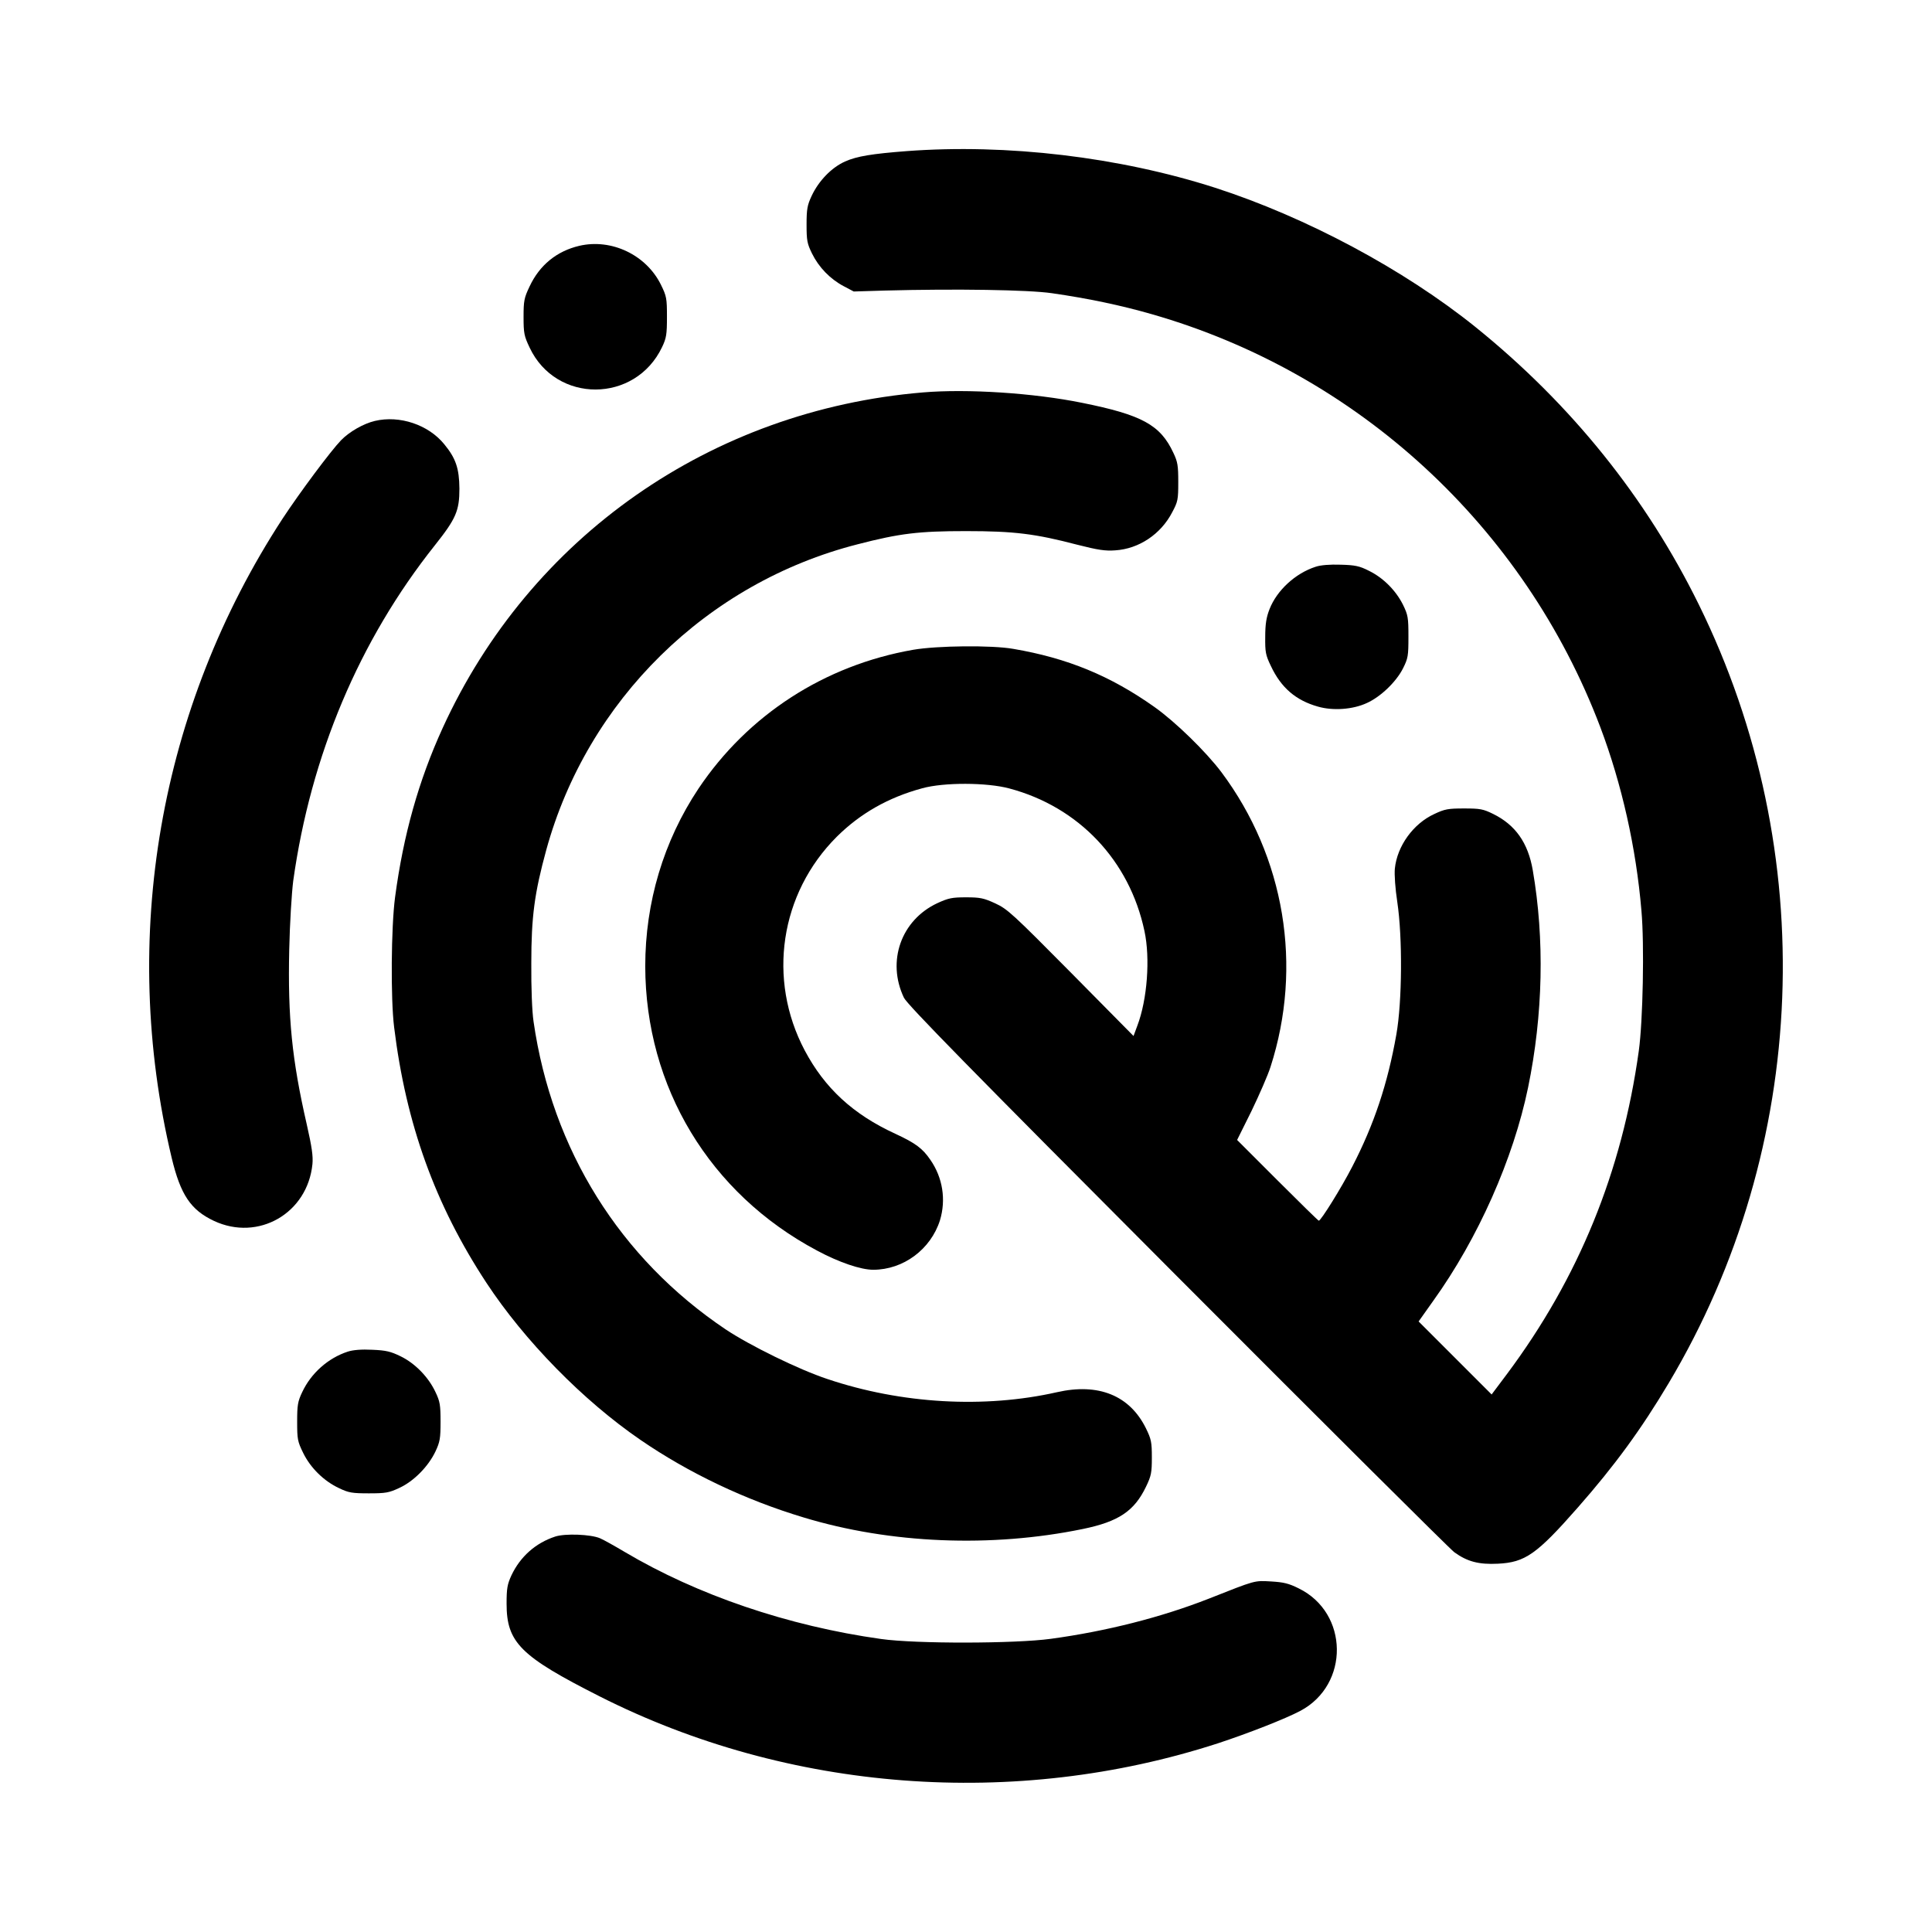
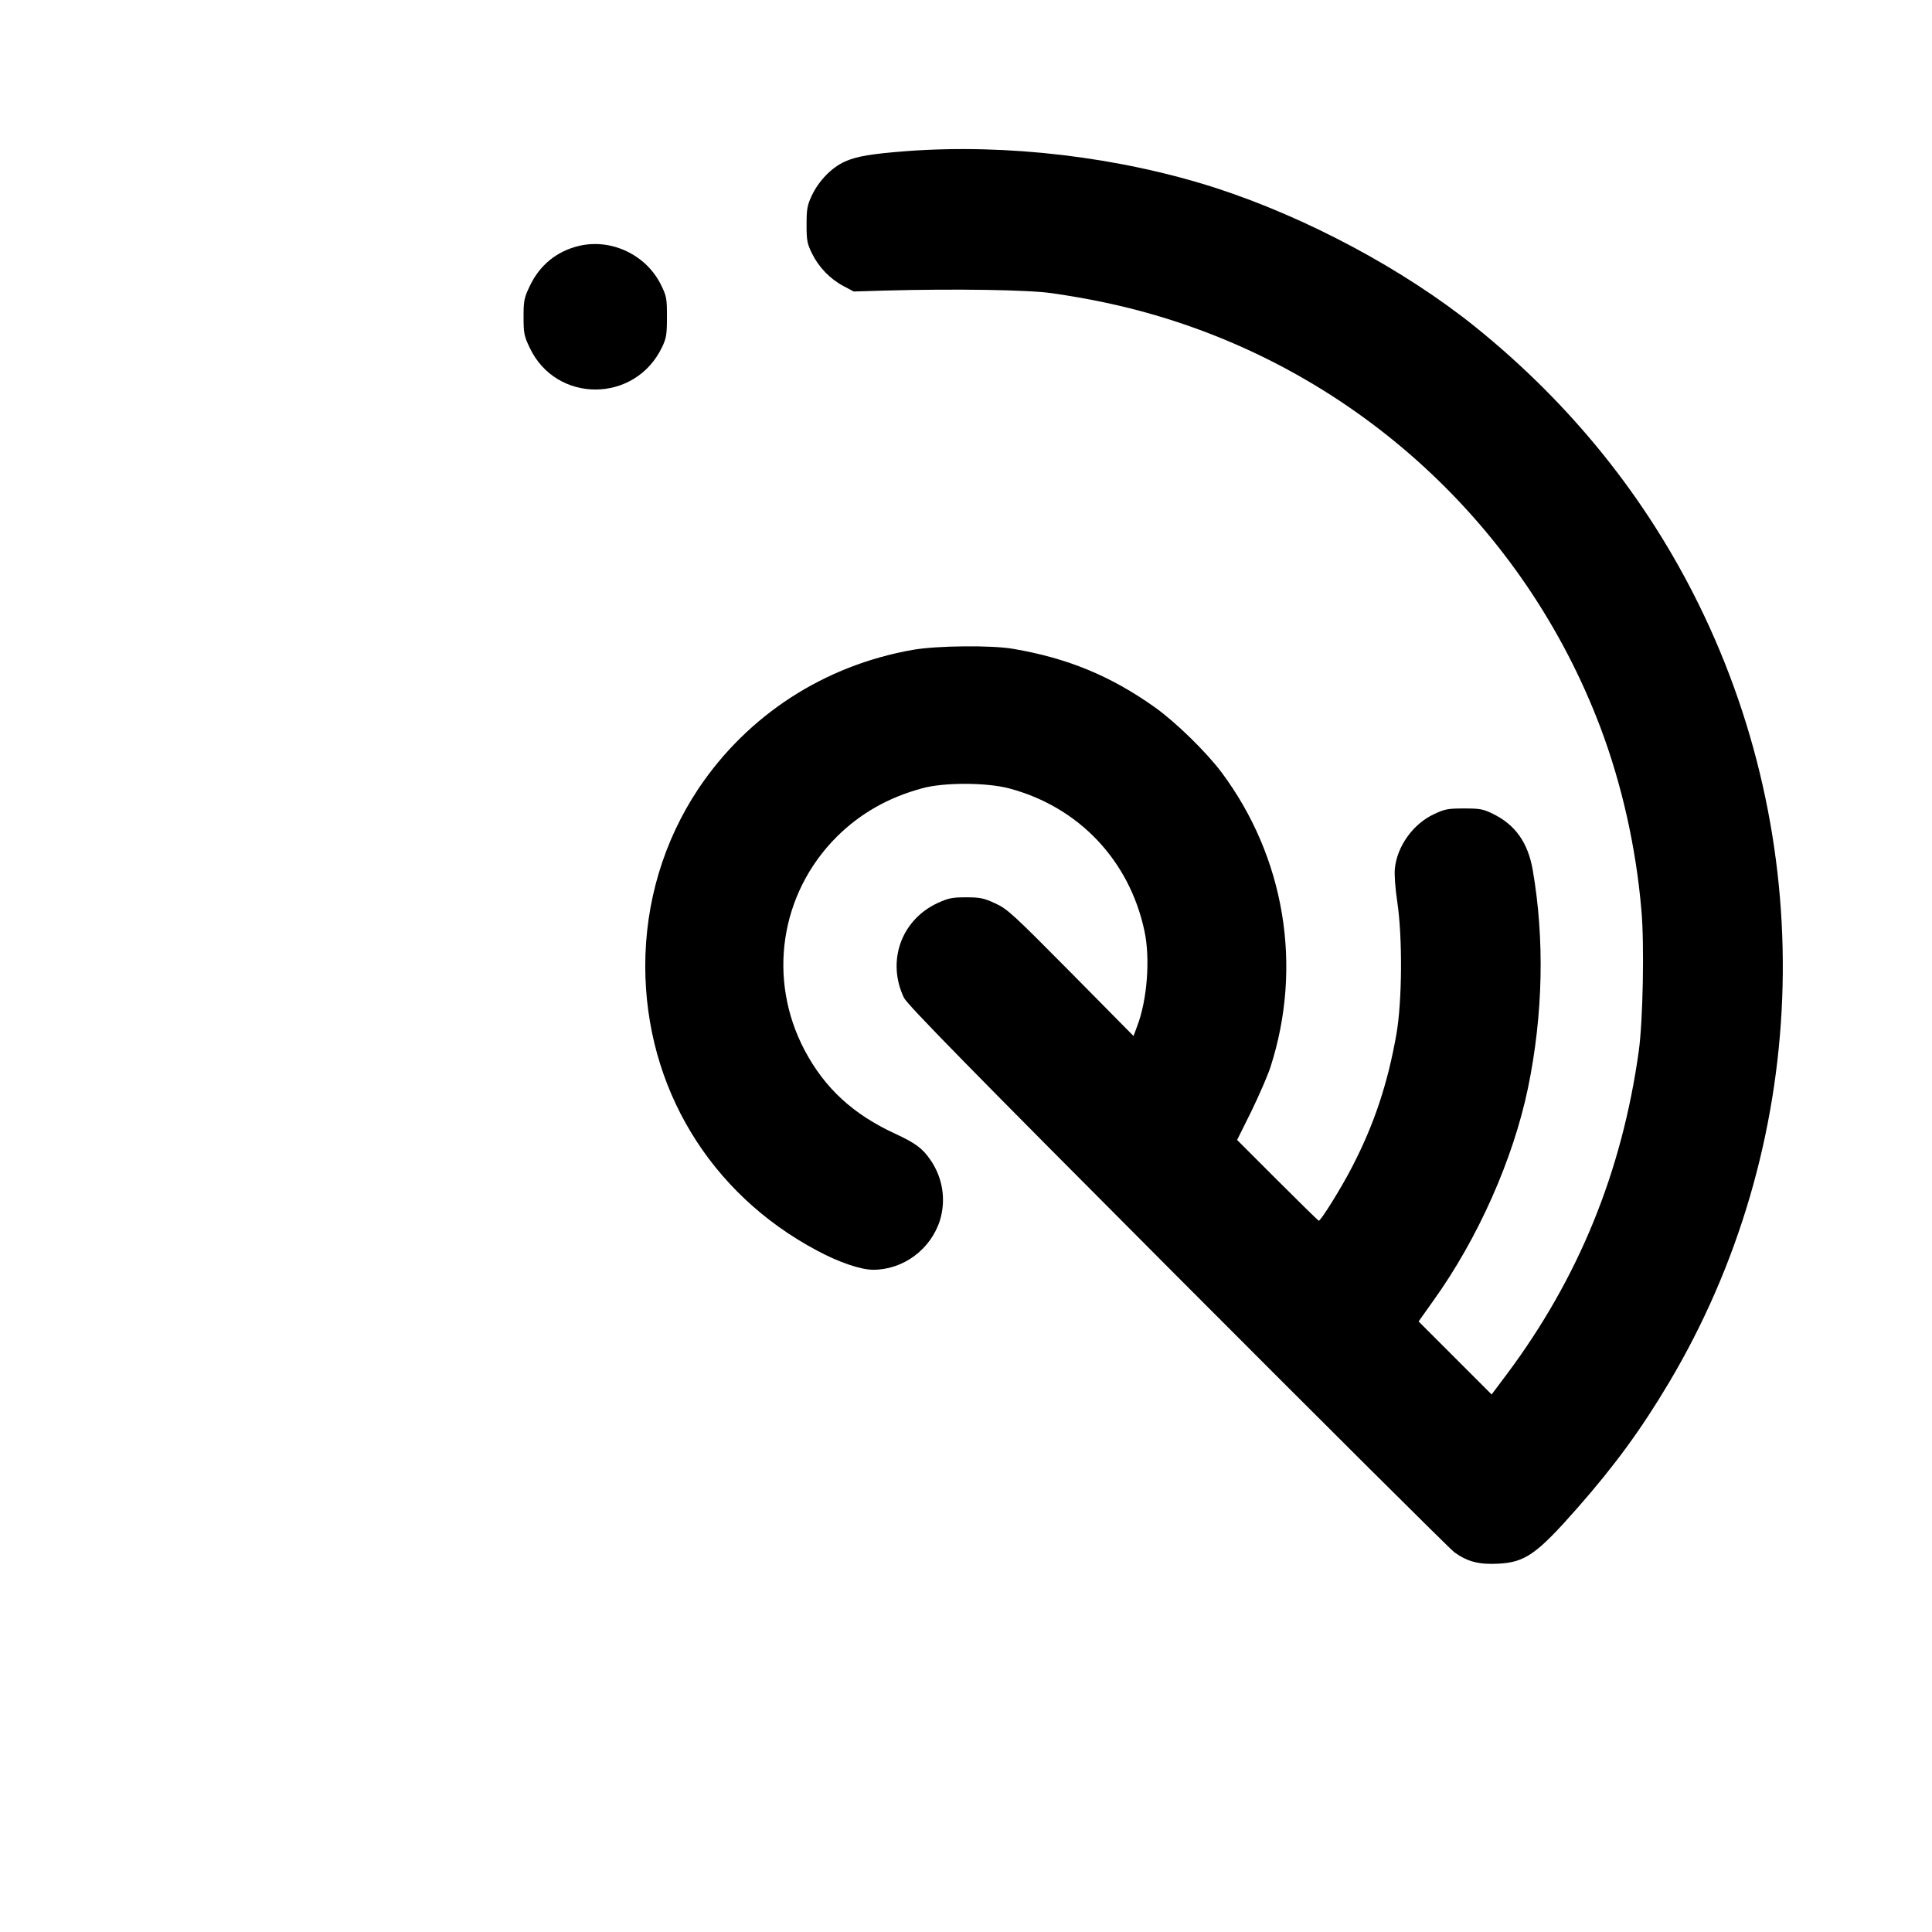
<svg xmlns="http://www.w3.org/2000/svg" version="1.0" width="1024pt" height="1024pt" viewBox="0 0 1024 1024" preserveAspectRatio="xMidYMid meet">
  <g transform="translate(0,1024) scale(0.1,-0.1)" fill="#000000" stroke="none">
    <path d="M4805 9439 c-182 -14 -264 -27 -326 -55 -72 -32 -140 -103 -177 -182 -23 -49 -27 -70 -27 -152 0 -85 3 -101 29 -154 36 -73 96 -135 168 -173 l53 -28 165 5 c378 10 761 4 885 -14 195 -28 369 -65 529 -111 1093 -313 1975 -1126 2378 -2189 114 -302 190 -640 218 -973 16 -179 8 -584 -14 -743 -89 -641 -319 -1204 -699 -1713 l-81 -108 -194 194 -193 193 78 110 c237 330 424 752 502 1129 80 388 88 788 25 1153 -25 145 -92 240 -210 298 -53 26 -69 29 -154 29 -84 0 -102 -3 -157 -29 -112 -51 -198 -170 -210 -290 -3 -31 2 -105 13 -177 28 -186 26 -528 -5 -702 -46 -261 -118 -477 -234 -701 -58 -113 -166 -286 -177 -286 -3 0 -101 96 -219 214 l-214 214 76 153 c41 85 87 190 101 234 172 534 76 1112 -260 1562 -82 109 -243 266 -354 345 -234 166 -462 260 -750 309 -114 20 -403 17 -530 -5 -470 -82 -876 -345 -1138 -736 -185 -278 -282 -603 -282 -941 1 -641 342 -1205 910 -1507 117 -63 233 -102 298 -102 160 0 305 108 354 262 33 109 15 226 -51 321 -41 60 -78 88 -186 138 -224 103 -374 242 -480 442 -199 377 -131 831 170 1132 124 123 272 208 453 257 115 32 344 31 462 -1 368 -98 637 -382 716 -756 31 -144 15 -363 -38 -502 l-20 -54 -331 335 c-310 313 -337 338 -402 368 -61 28 -80 32 -155 32 -74 0 -93 -4 -152 -31 -192 -90 -269 -308 -177 -501 17 -36 350 -376 1448 -1477 784 -786 1445 -1444 1469 -1462 69 -50 130 -66 231 -61 145 7 206 50 424 298 195 222 335 413 482 660 745 1251 805 2814 159 4126 -279 567 -677 1062 -1184 1471 -379 305 -897 582 -1380 738 -508 163 -1102 234 -1635 194z" />
    <path d="M3070 8937 c-119 -28 -210 -102 -263 -215 -29 -61 -32 -76 -32 -162 0 -86 3 -101 32 -162 140 -298 560 -296 702 2 23 48 26 68 26 160 0 99 -2 110 -32 171 -78 158 -262 246 -433 206z" />
-     <path d="M4891 8160 c-1122 -94 -2082 -765 -2545 -1779 -127 -278 -208 -566 -252 -896 -21 -157 -24 -539 -5 -690 63 -513 217 -940 489 -1354 202 -307 512 -624 817 -833 255 -175 555 -318 865 -411 458 -139 994 -161 1479 -61 190 39 273 95 335 224 28 58 31 75 31 155 0 82 -3 97 -32 156 -86 173 -251 240 -471 190 -384 -87 -825 -62 -1217 70 -151 50 -410 177 -539 263 -560 376 -920 952 -1018 1631 -8 53 -13 179 -12 310 0 247 17 372 79 599 218 795 851 1417 1650 1621 224 58 324 70 575 70 256 0 367 -14 589 -72 110 -28 149 -34 202 -30 126 8 242 86 302 202 30 56 32 67 32 160 0 87 -3 107 -26 155 -69 148 -166 201 -484 265 -256 52 -608 75 -844 55z" />
-     <path d="M1987 8009 c-60 -14 -135 -57 -179 -102 -55 -57 -219 -277 -311 -417 -653 -1002 -865 -2221 -587 -3387 47 -196 101 -276 224 -334 235 -110 496 40 522 301 4 42 -3 91 -30 210 -79 345 -101 567 -93 927 3 139 13 299 21 363 93 666 350 1276 751 1780 112 141 130 183 130 300 -1 107 -19 161 -80 235 -84 104 -237 155 -368 124z" />
-     <path d="M6973 7236 c-108 -35 -205 -125 -244 -224 -17 -43 -23 -79 -23 -147 -1 -81 2 -97 30 -155 54 -115 132 -182 249 -215 79 -23 185 -16 260 19 73 33 155 112 191 183 27 54 29 66 29 168 0 101 -2 115 -29 170 -38 76 -105 143 -181 180 -49 25 -73 30 -149 32 -57 2 -107 -2 -133 -11z" />
-     <path d="M1843 3076 c-104 -34 -194 -114 -241 -214 -24 -50 -27 -70 -27 -157 0 -93 2 -105 32 -166 39 -80 111 -150 191 -187 50 -24 69 -27 157 -27 89 0 107 3 162 29 76 35 153 113 191 193 24 51 27 70 27 158 0 88 -3 107 -27 157 -37 79 -108 152 -184 189 -53 26 -78 32 -151 35 -57 3 -103 -1 -130 -10z" />
-     <path d="M2943 2096 c-104 -34 -185 -106 -232 -205 -22 -48 -26 -69 -26 -151 0 -206 74 -279 493 -491 1002 -507 2201 -598 3277 -249 161 53 358 130 437 172 262 139 257 519 -8 649 -54 27 -81 33 -147 37 -90 5 -79 8 -332 -92 -250 -98 -541 -172 -835 -212 -189 -26 -716 -27 -900 -1 -493 69 -974 233 -1360 462 -52 31 -111 64 -130 72 -49 21 -185 26 -237 9z" />
  </g>
</svg>